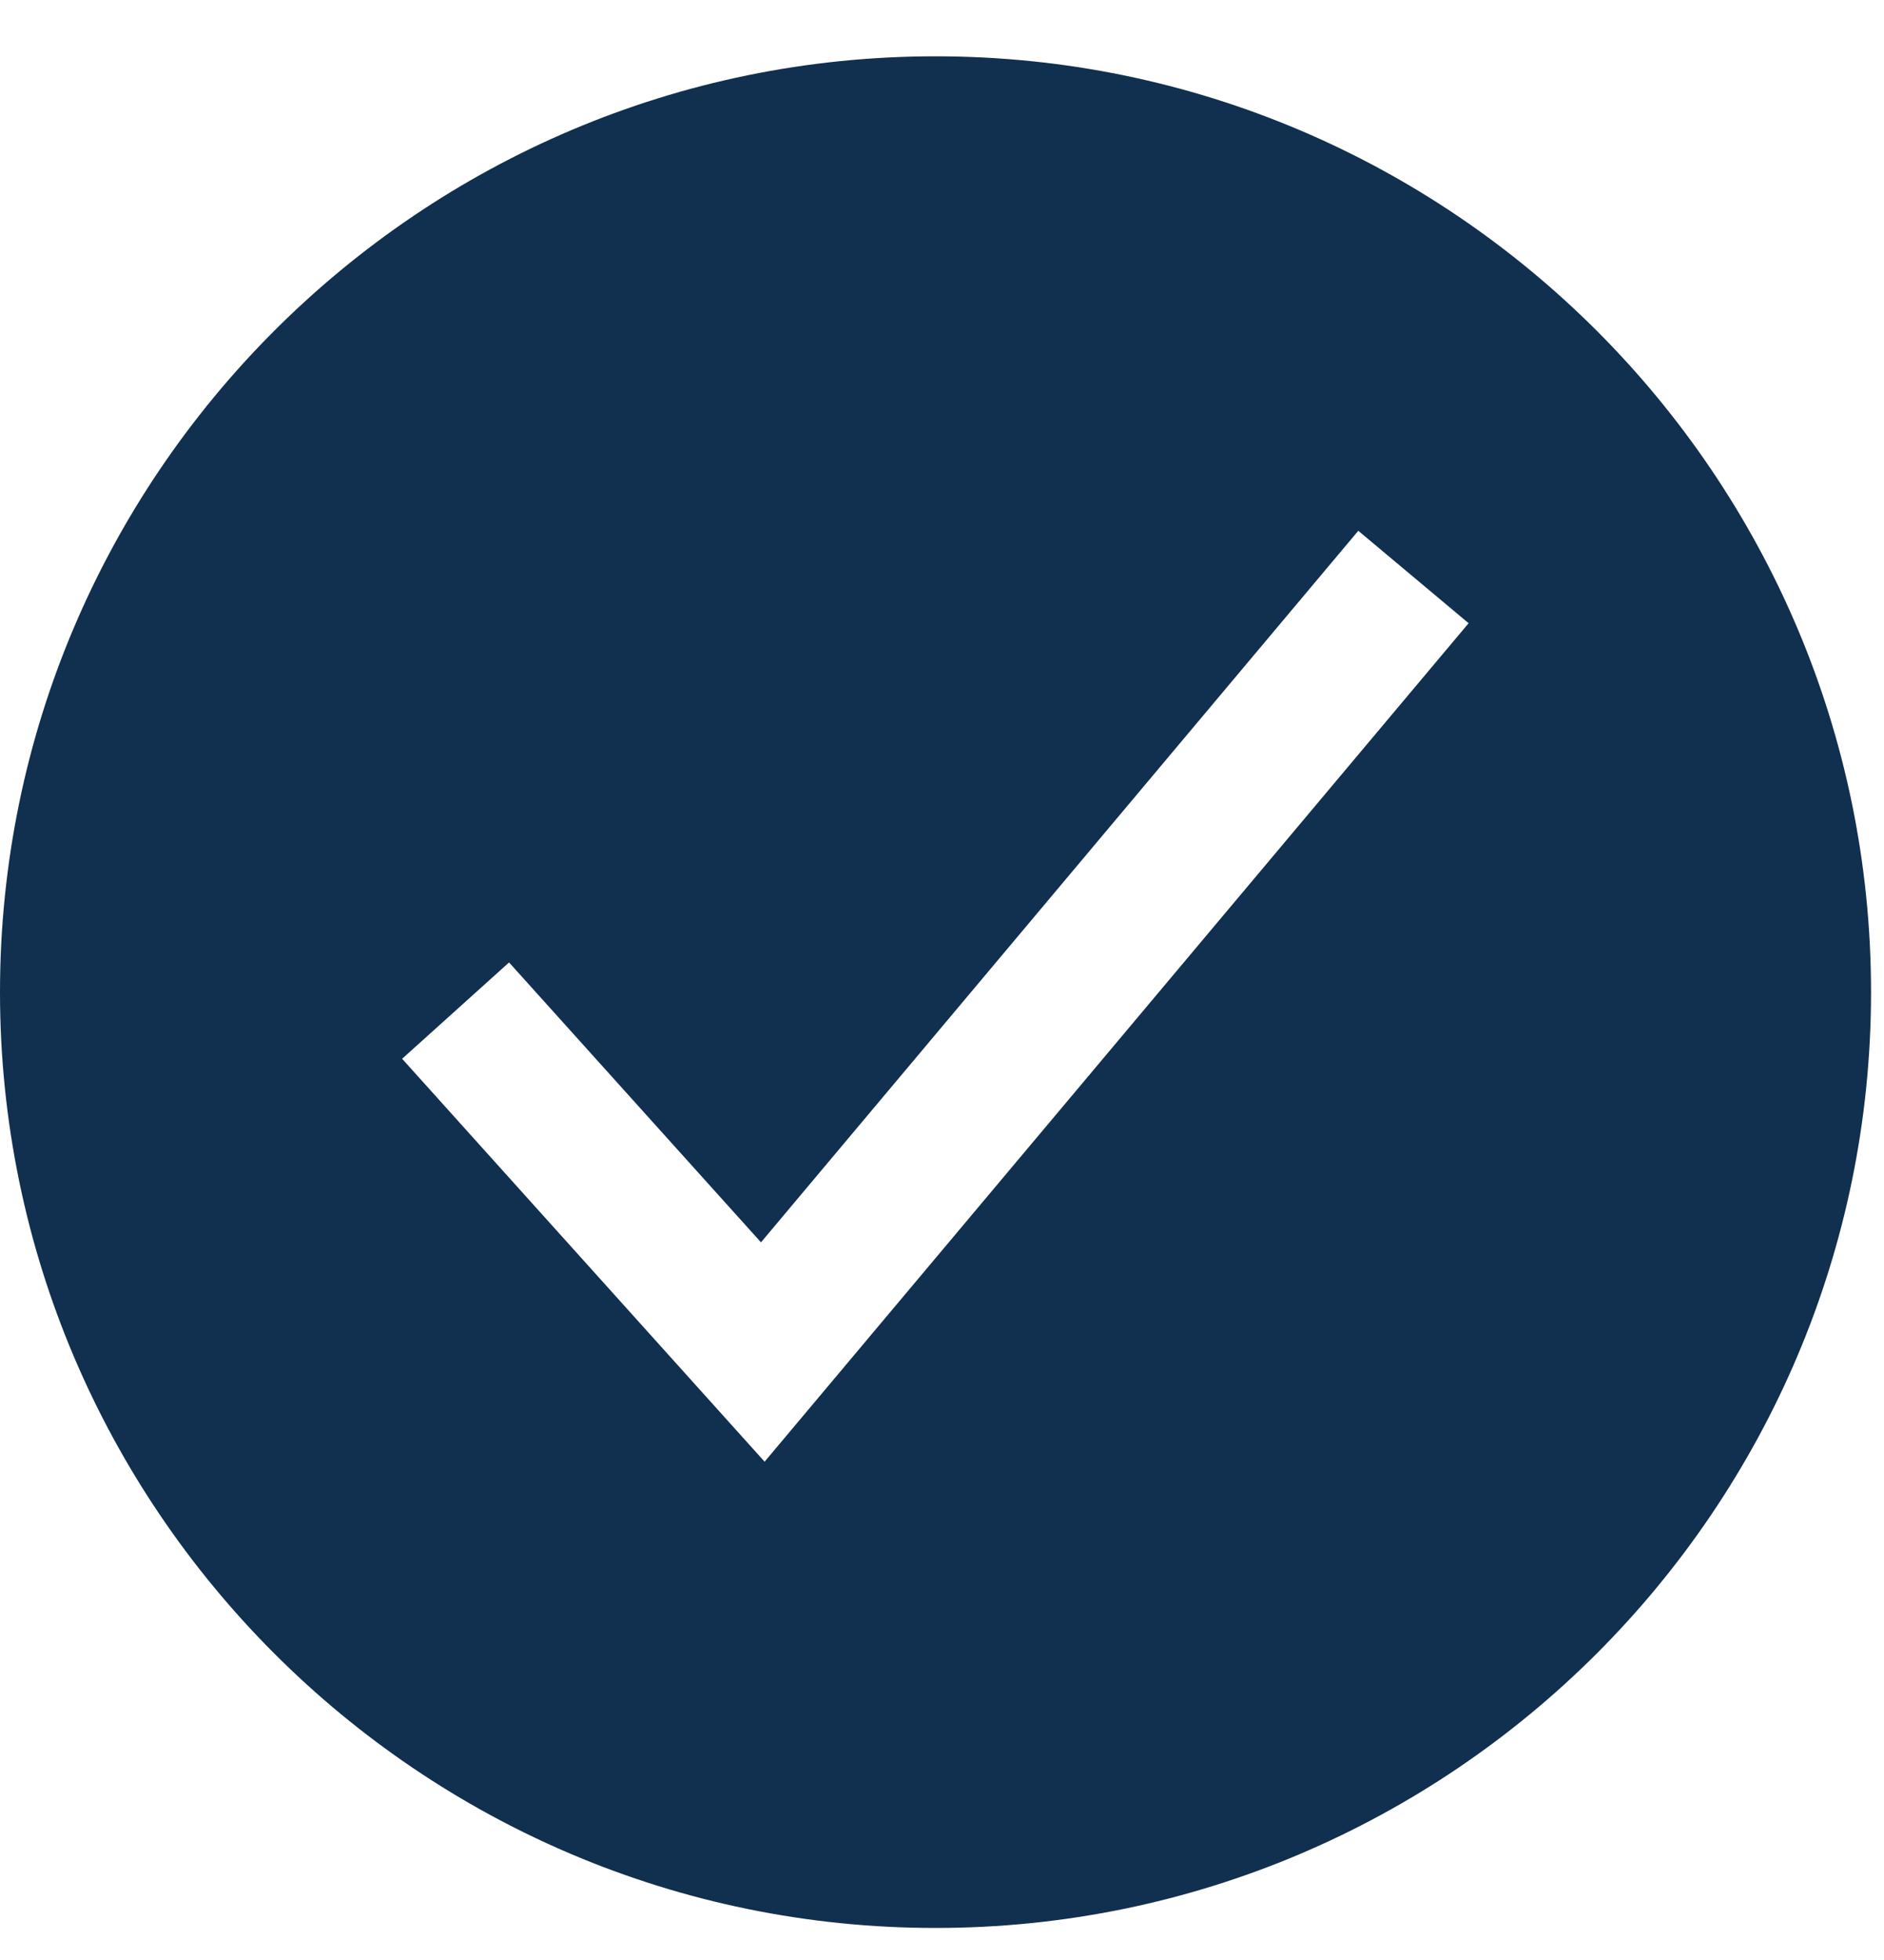
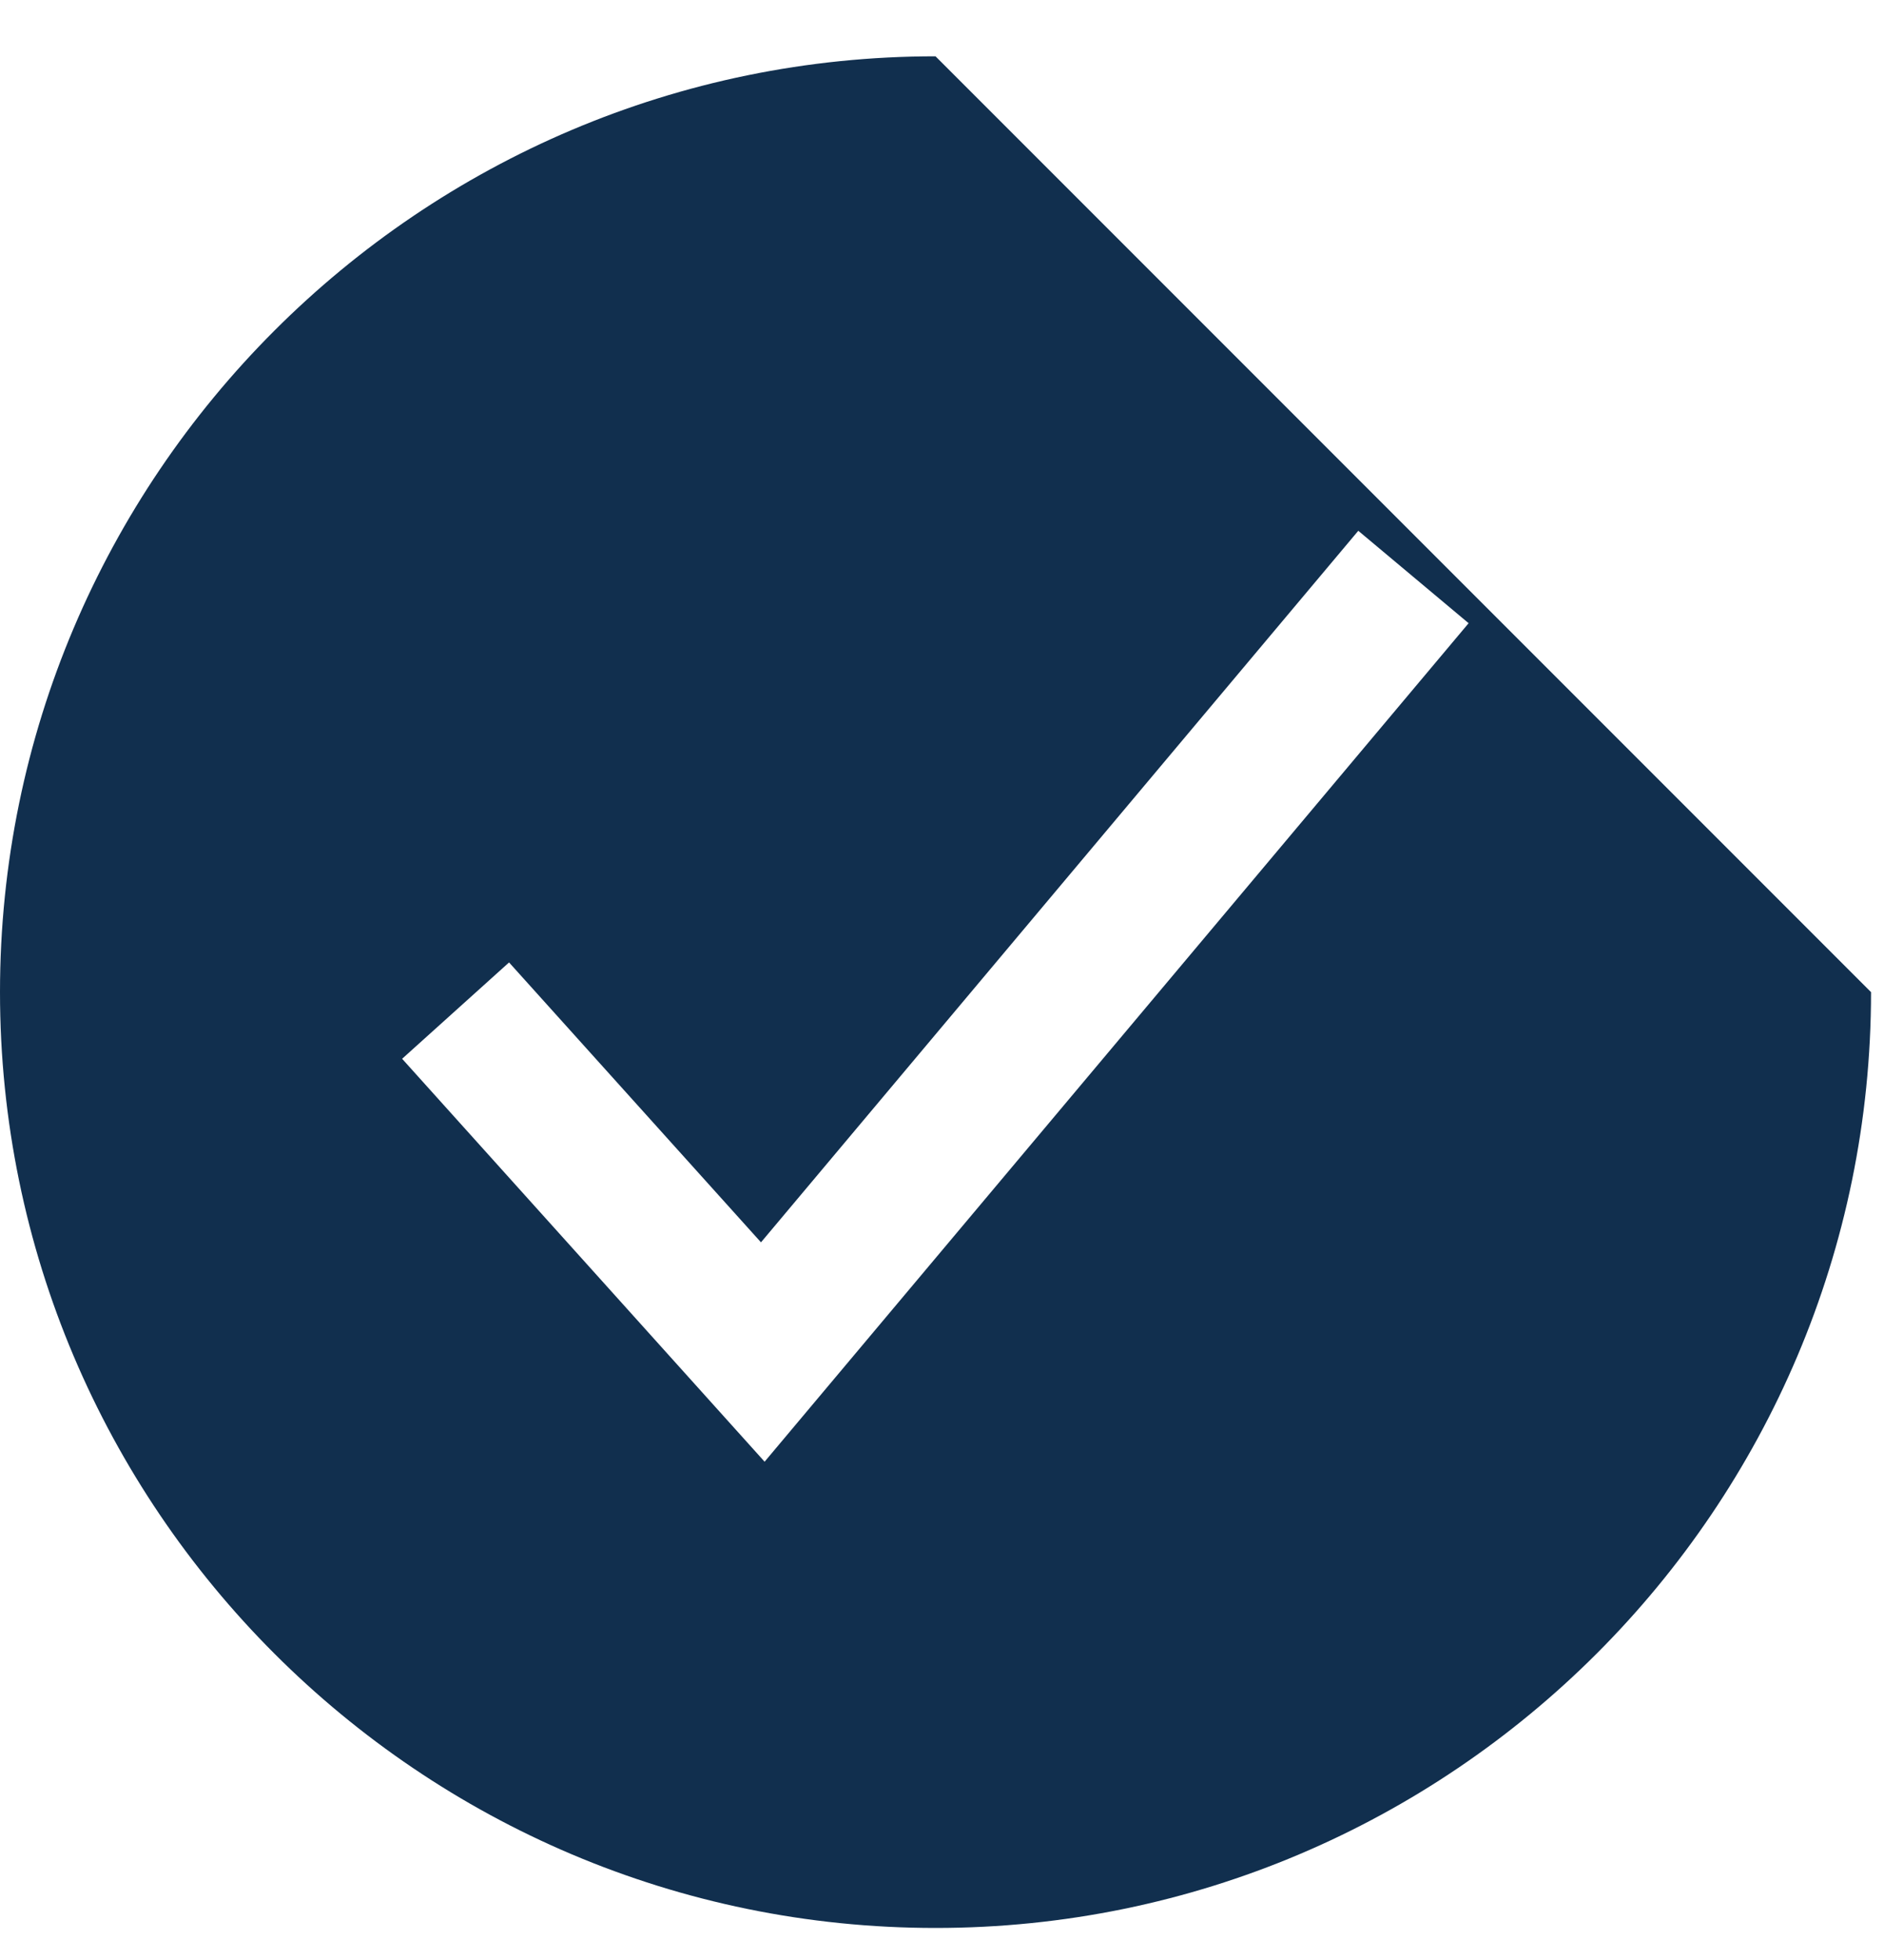
<svg xmlns="http://www.w3.org/2000/svg" width="25" height="26" viewBox="0 0 25 26" fill="none">
-   <path d="M12.414 0.747C5.569 0.747 0 6.316 0 13.161C0 20.006 5.569 25.575 12.414 25.575C19.259 25.575 24.828 20.006 24.828 13.161C24.828 6.316 19.259 0.747 12.414 0.747ZM10.146 19.39L5.336 14.045L6.755 12.767L10.098 16.48L18.024 7.041L19.488 8.267L10.146 19.39Z" fill="#112F4E" />
+   <path d="M12.414 0.747C5.569 0.747 0 6.316 0 13.161C0 20.006 5.569 25.575 12.414 25.575C19.259 25.575 24.828 20.006 24.828 13.161ZM10.146 19.39L5.336 14.045L6.755 12.767L10.098 16.48L18.024 7.041L19.488 8.267L10.146 19.39Z" fill="#112F4E" />
</svg>